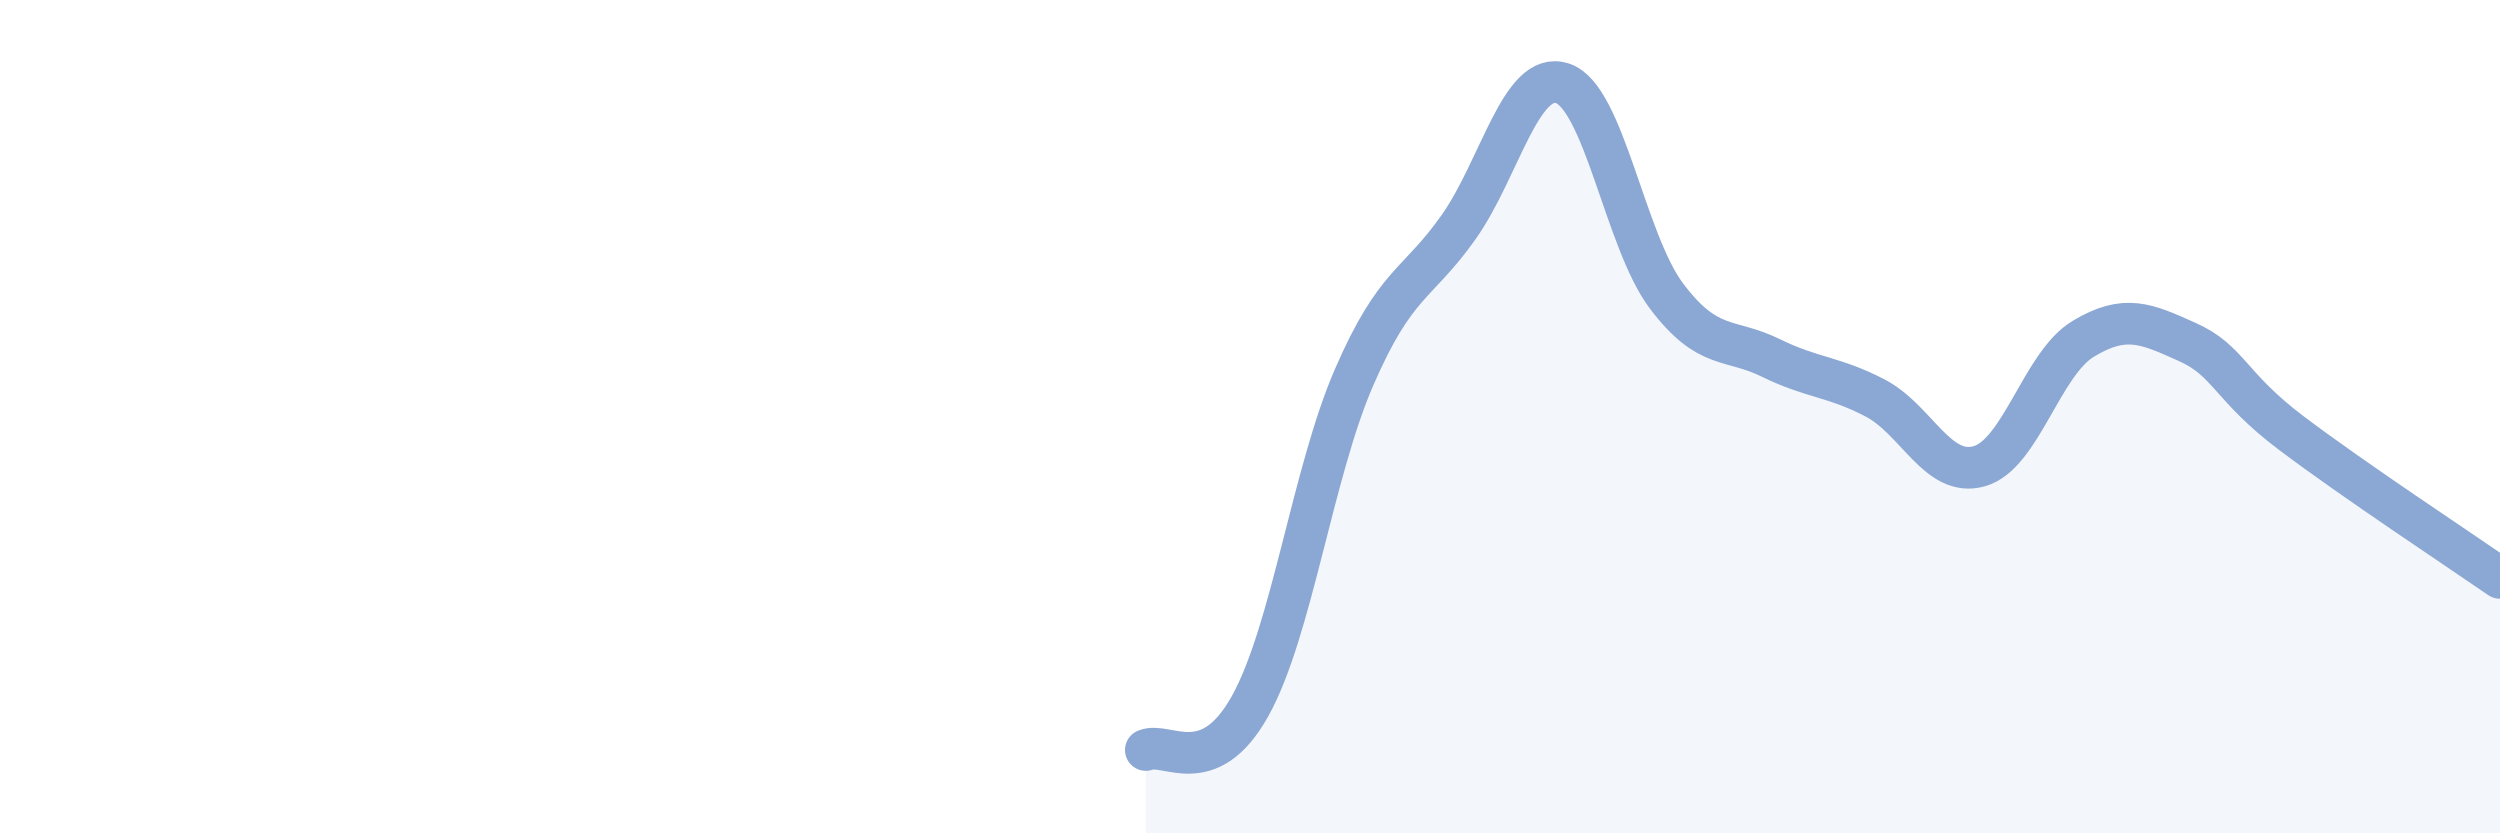
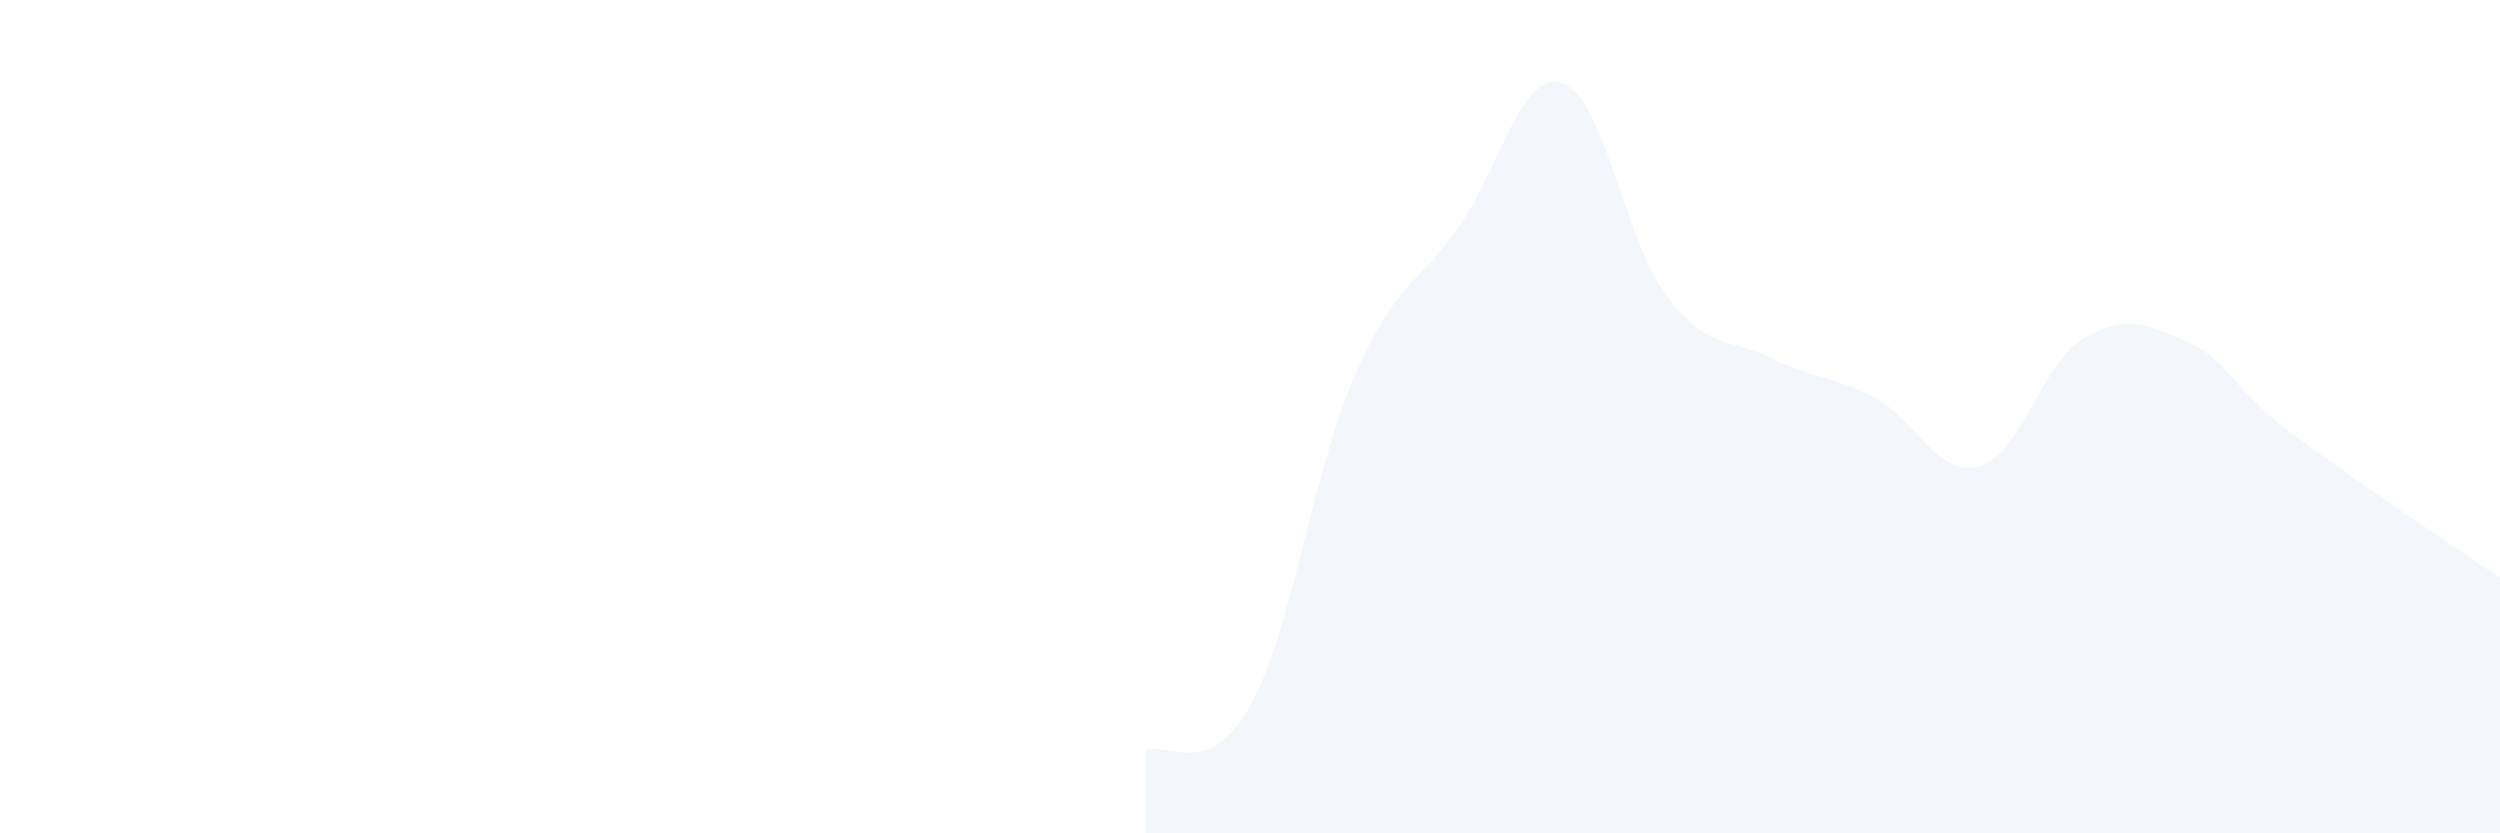
<svg xmlns="http://www.w3.org/2000/svg" width="60" height="20" viewBox="0 0 60 20">
  <path d="M 27.5,18 C 28,17.79 29,18.74 30,16.95 C 31,15.16 31.5,11.35 32.5,9.05 C 33.5,6.75 34,6.87 35,5.46 C 36,4.05 36.5,1.67 37.5,2 C 38.5,2.33 39,5.79 40,7.11 C 41,8.43 41.5,8.1 42.5,8.59 C 43.5,9.08 44,9.03 45,9.55 C 46,10.07 46.5,11.47 47.5,11.19 C 48.5,10.91 49,8.73 50,8.13 C 51,7.53 51.5,7.76 52.5,8.21 C 53.5,8.66 53.5,9.27 55,10.4 C 56.5,11.53 59,13.18 60,13.87L60 20L27.5 20Z" fill="#8ba7d3" opacity="0.1" stroke-linecap="round" stroke-linejoin="round" />
-   <path d="M 27.5,18 C 28,17.79 29,18.74 30,16.95 C 31,15.16 31.5,11.35 32.5,9.05 C 33.5,6.75 34,6.87 35,5.46 C 36,4.05 36.5,1.67 37.5,2 C 38.5,2.33 39,5.79 40,7.11 C 41,8.43 41.5,8.1 42.5,8.59 C 43.5,9.08 44,9.03 45,9.55 C 46,10.07 46.5,11.47 47.5,11.19 C 48.5,10.91 49,8.73 50,8.13 C 51,7.53 51.5,7.76 52.5,8.21 C 53.5,8.66 53.5,9.27 55,10.4 C 56.5,11.53 59,13.18 60,13.87" stroke="#8ba7d3" stroke-width="1" fill="none" stroke-linecap="round" stroke-linejoin="round" />
</svg>